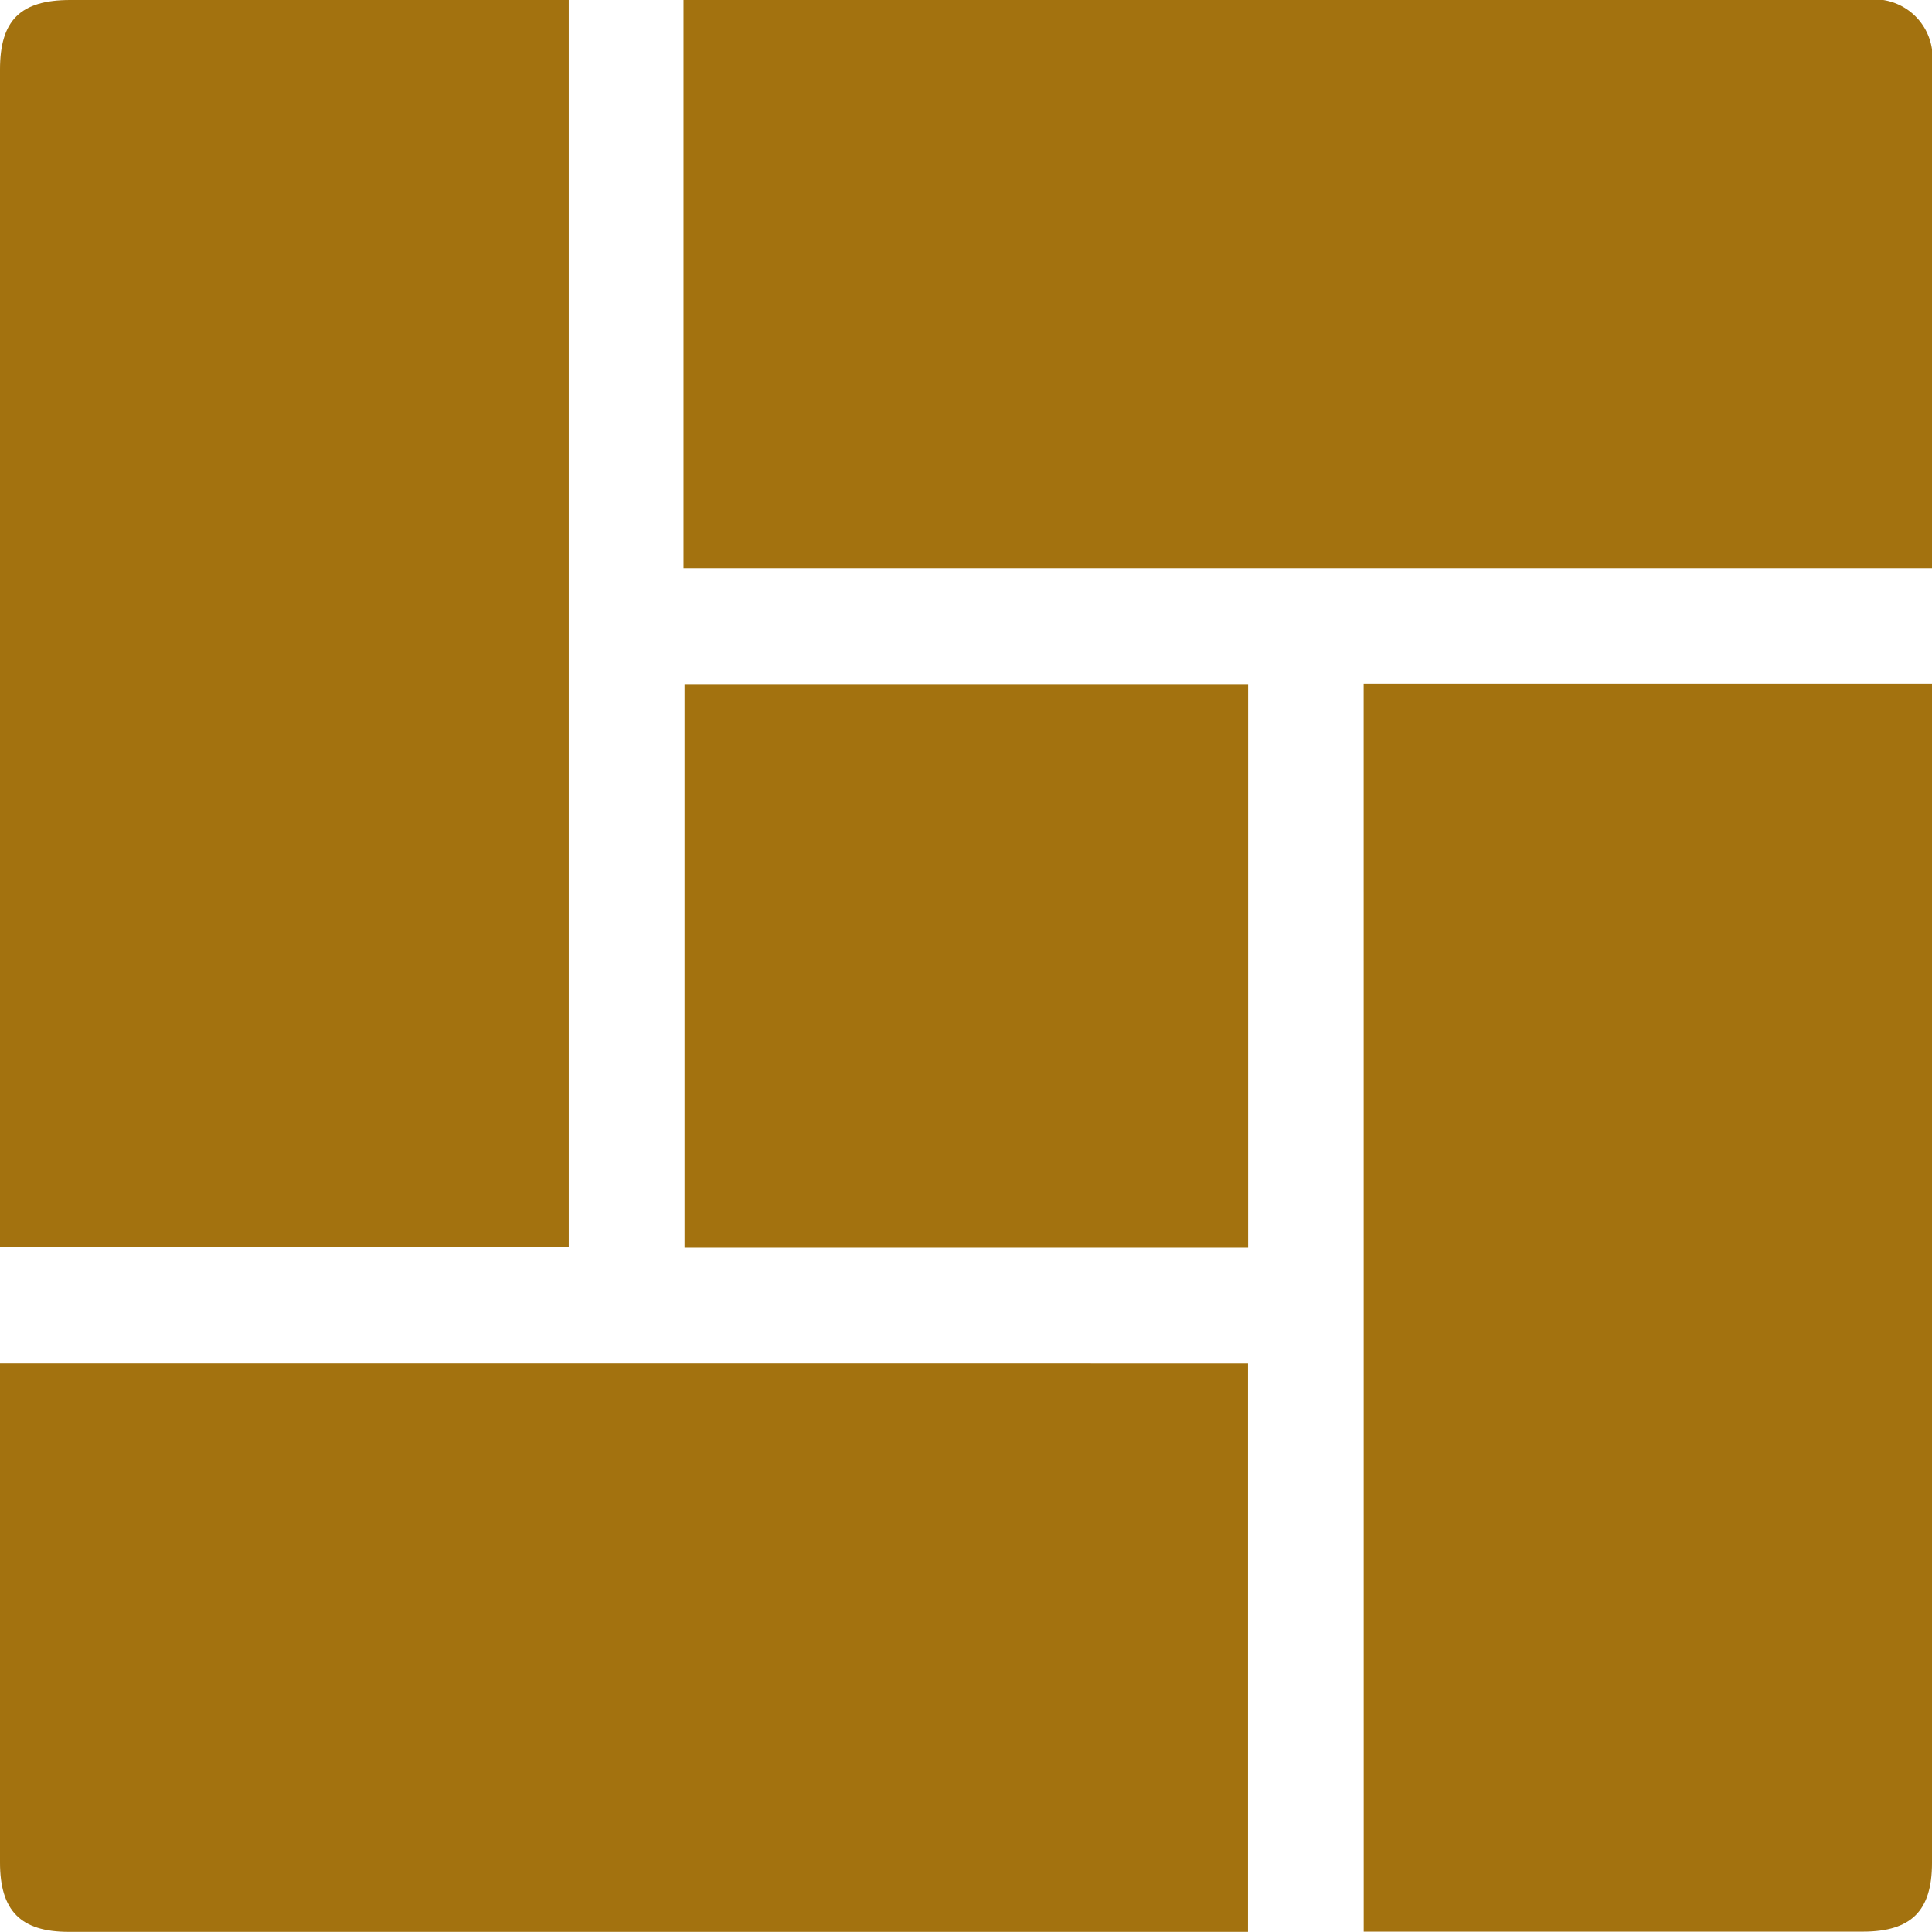
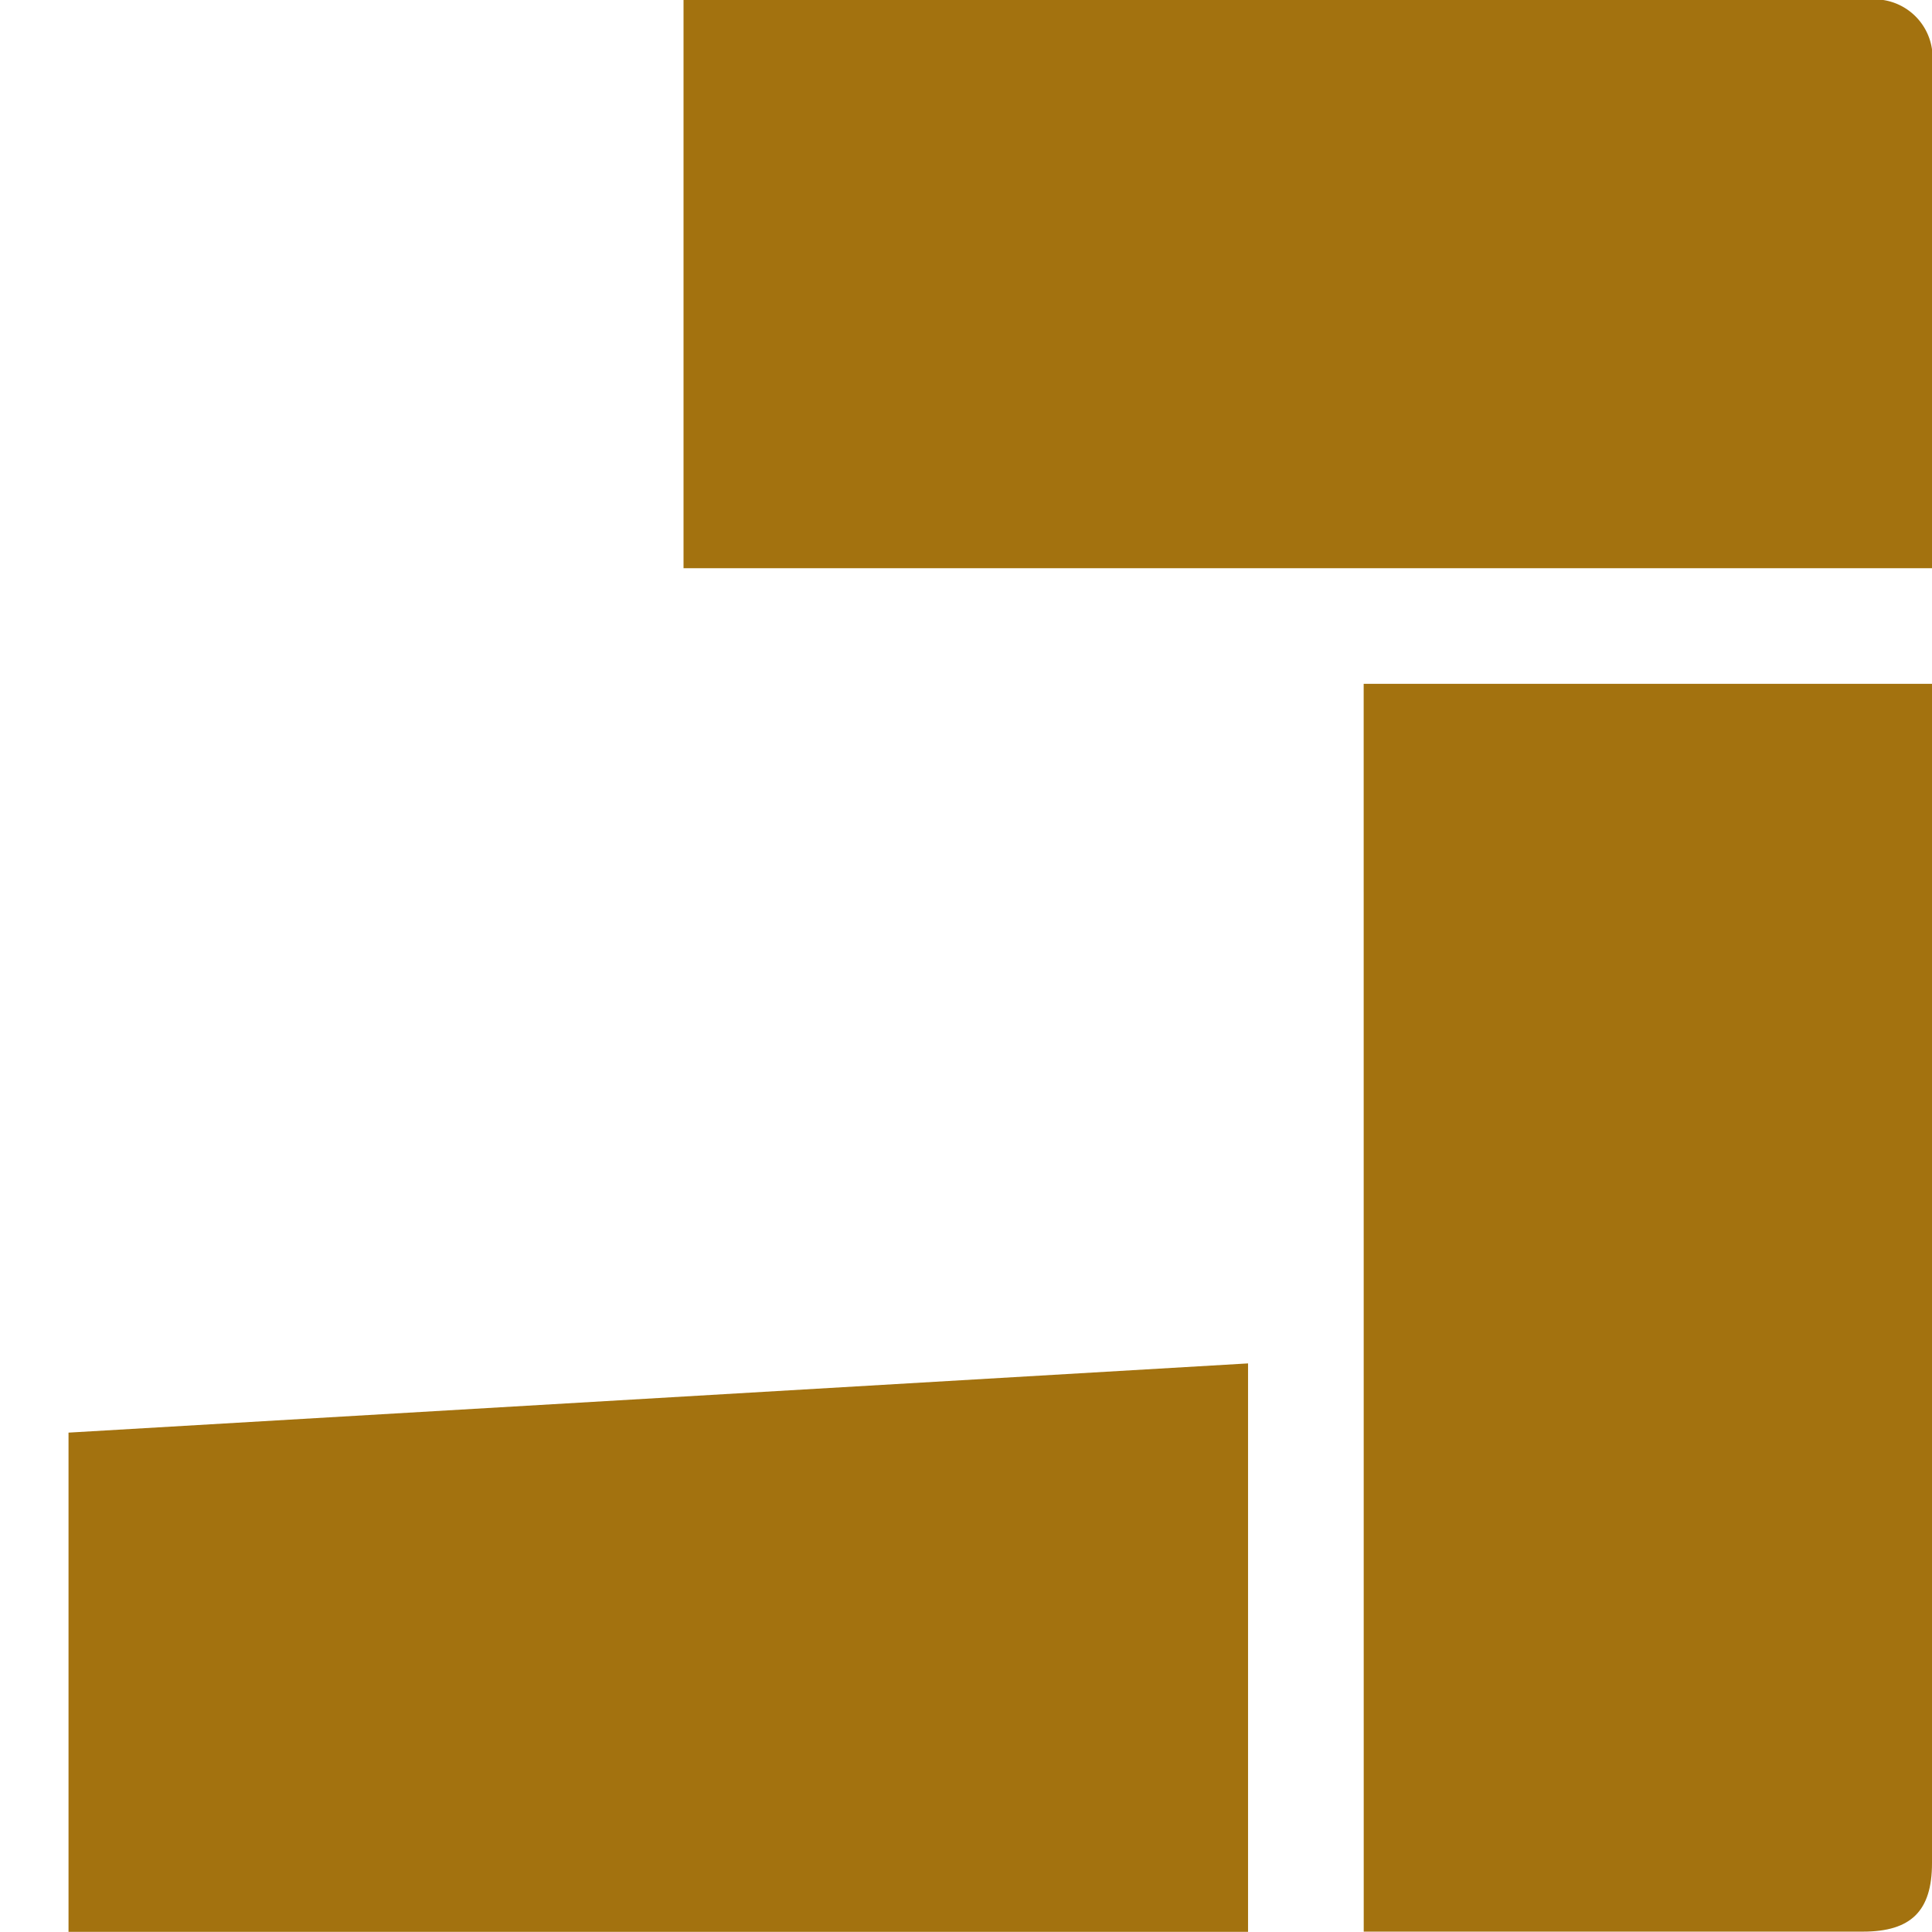
<svg xmlns="http://www.w3.org/2000/svg" id="Group_116791" data-name="Group 116791" width="36.007" height="36" viewBox="0 0 36.007 36">
  <defs>
    <clipPath id="clip-path">
      <rect id="Rectangle_70441" data-name="Rectangle 70441" width="36.007" height="36" fill="#a3720f" />
    </clipPath>
  </defs>
  <g id="Group_116790" data-name="Group 116790" clip-path="url(#clip-path)">
-     <path id="Path_78488" data-name="Path 78488" d="M0,23.246V1.292C0,.378.383,0,1.307,0H10.6V23.246Z" fill="#a3720f" />
    <path id="Path_78489" data-name="Path 78489" d="M90.44,10.59V0h22.029a1.085,1.085,0,0,1,1.24,1.218q0,4.517,0,9.034v.338Z" transform="translate(-77.701 0)" fill="#a3720f" />
    <path id="Path_78490" data-name="Path 78490" d="M180.443,90.485h10.592v.394q0,10.792,0,21.584c0,.891-.389,1.277-1.286,1.277h-9.305Z" transform="translate(-155.028 -77.74)" fill="#a3720f" />
-     <path id="Path_78491" data-name="Path 78491" d="M23.26,180.406V191H1.277C.386,191,0,190.607,0,189.709q0-4.447,0-8.894v-.41Z" transform="translate(0 -154.996)" fill="#a3720f" />
-     <rect id="Rectangle_70440" data-name="Rectangle 70440" width="10.504" height="10.501" transform="translate(12.758 12.752)" fill="#a3720f" />
+     <path id="Path_78491" data-name="Path 78491" d="M23.26,180.406V191H1.277q0-4.447,0-8.894v-.41Z" transform="translate(0 -154.996)" fill="#a3720f" />
  </g>
</svg>